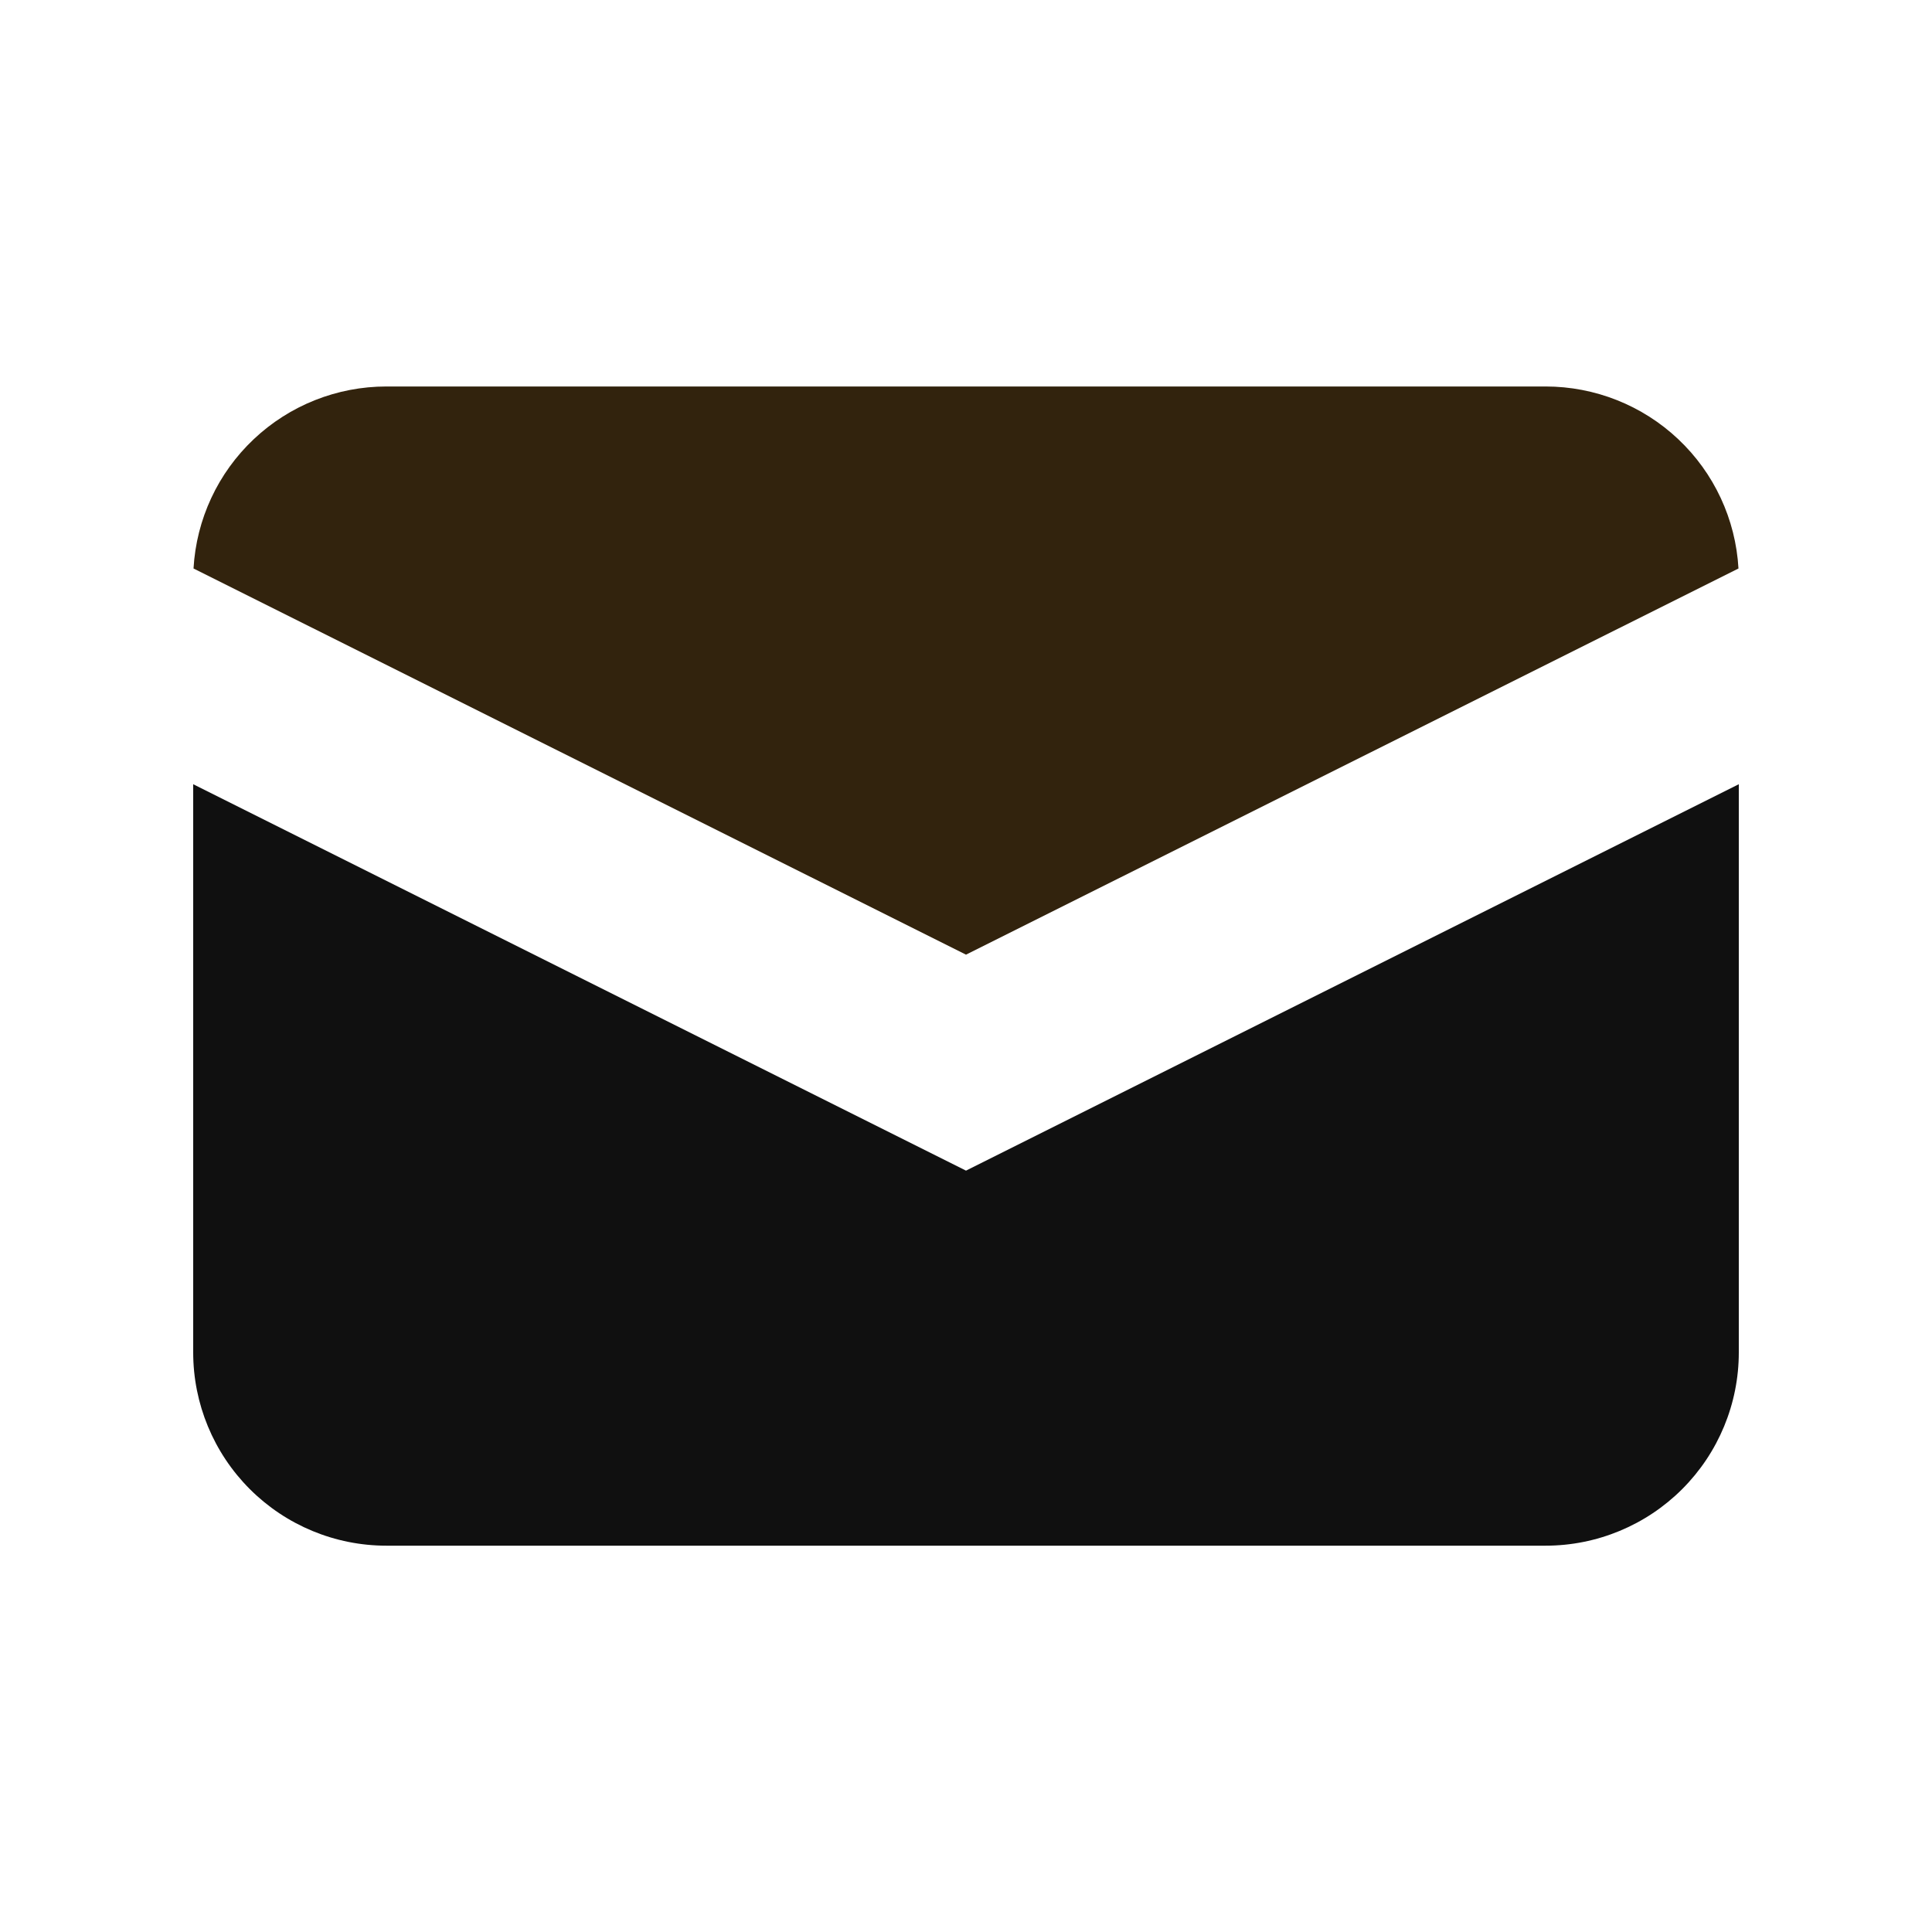
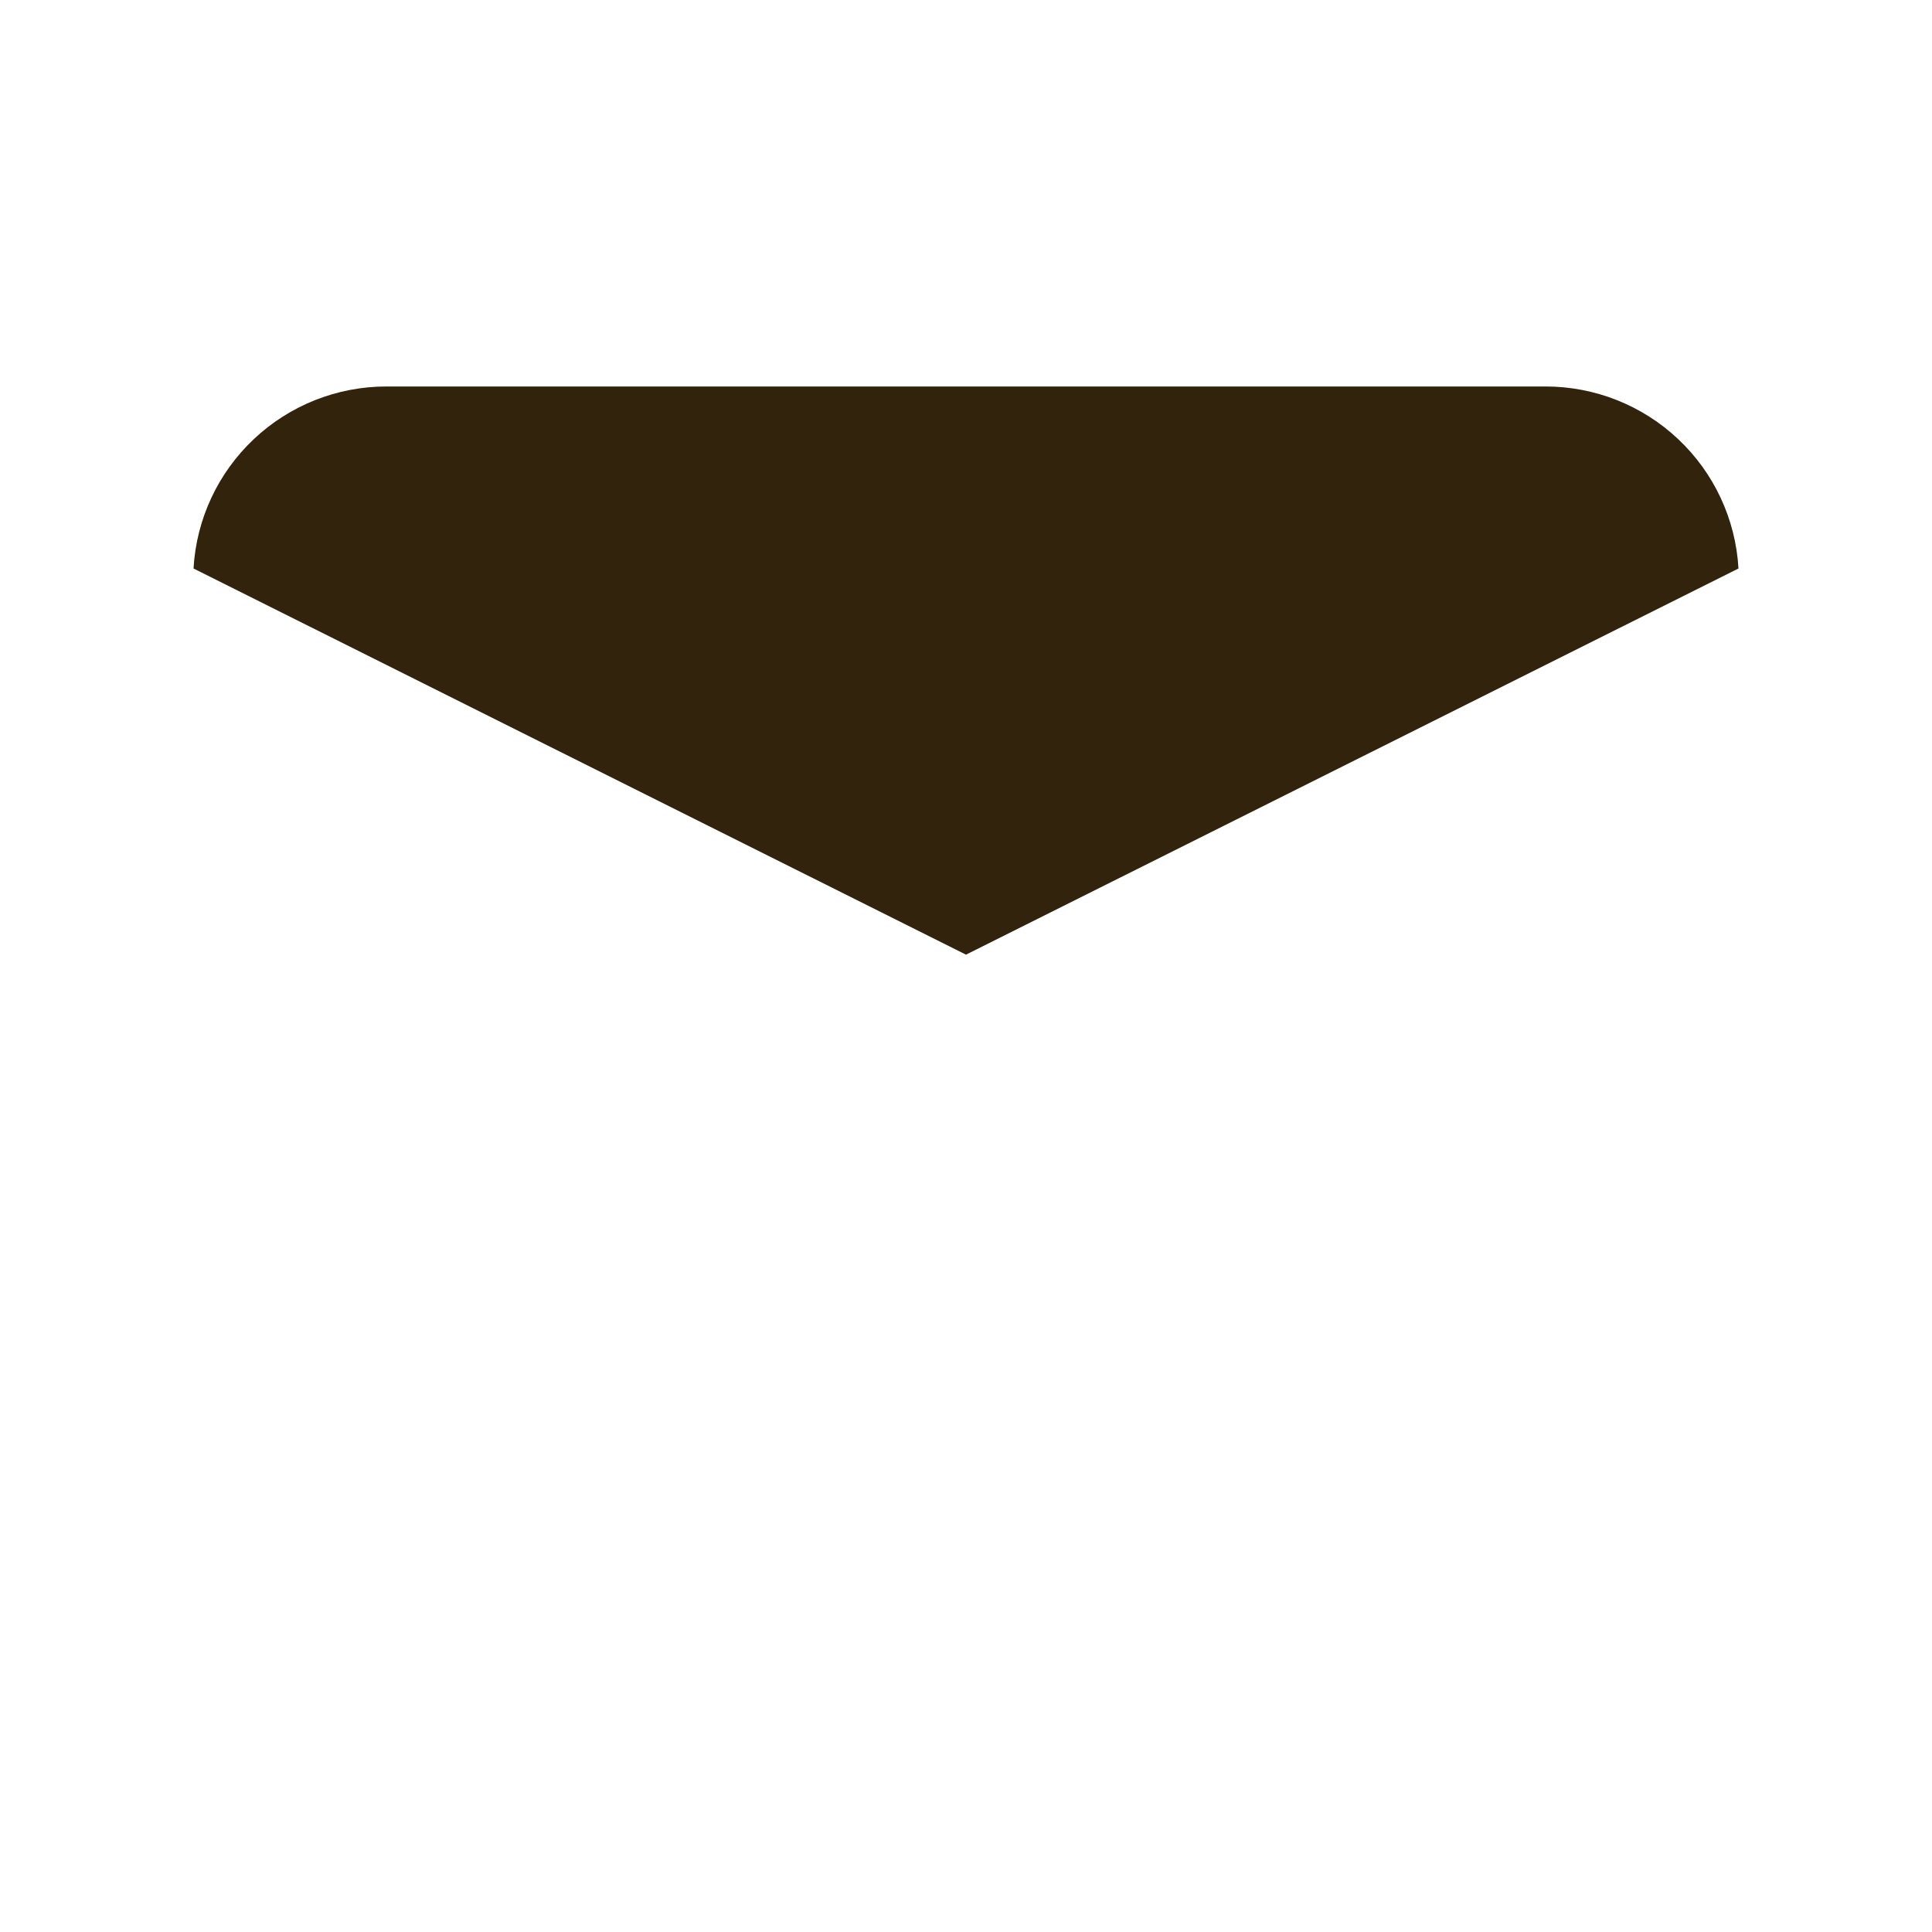
<svg xmlns="http://www.w3.org/2000/svg" width="24" height="24" viewBox="0 0 24 24" fill="none">
  <path d="M2.404 7.062L12 11.859L21.596 7.062C21.561 6.45 21.293 5.875 20.847 5.455C20.402 5.035 19.812 4.801 19.2 4.801H4.8C4.187 4.801 3.598 5.035 3.153 5.455C2.707 5.875 2.439 6.45 2.404 7.062Z" fill="#32230D" />
-   <path d="M21.6 9.742L12 14.542L2.4 9.742V16.801C2.4 17.437 2.653 18.048 3.103 18.498C3.553 18.948 4.163 19.201 4.8 19.201H19.2C19.836 19.201 20.447 18.948 20.897 18.498C21.347 18.048 21.6 17.437 21.6 16.801V9.742Z" fill="#101010" />
</svg>